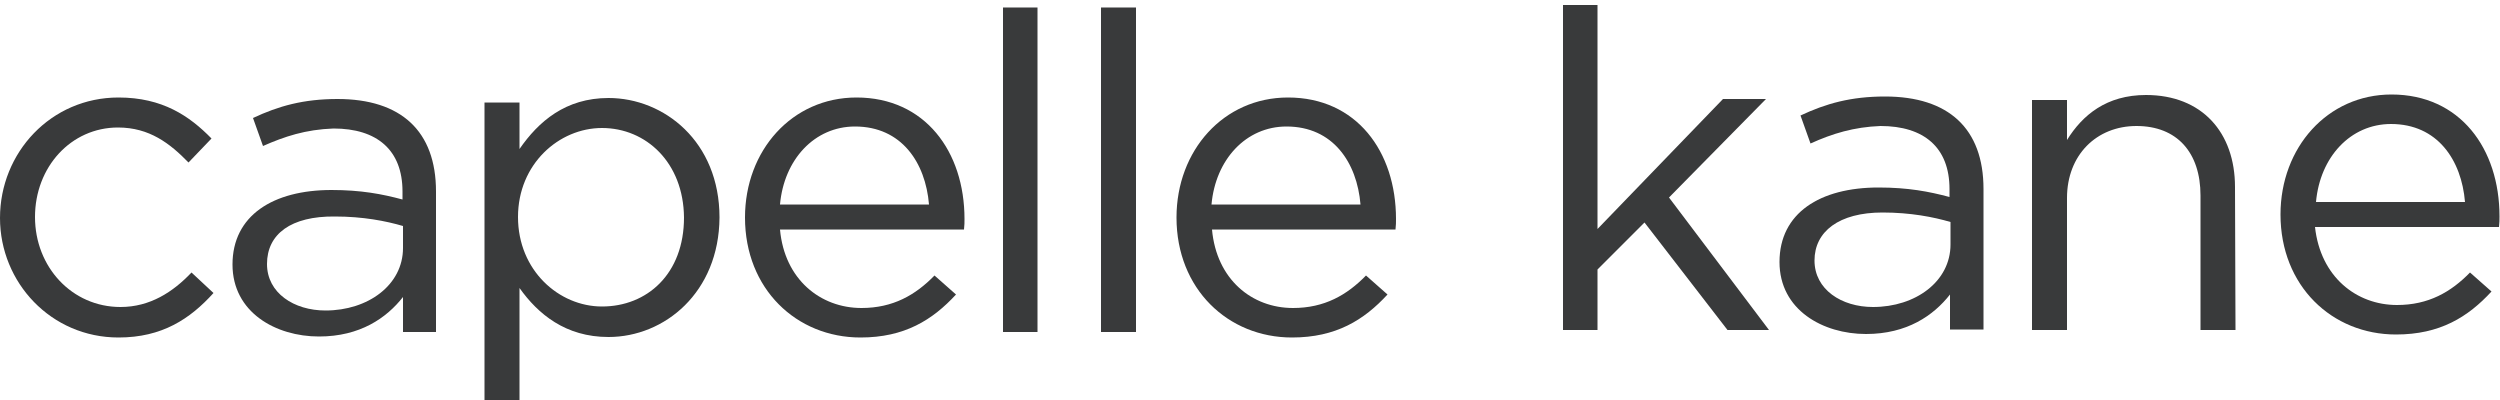
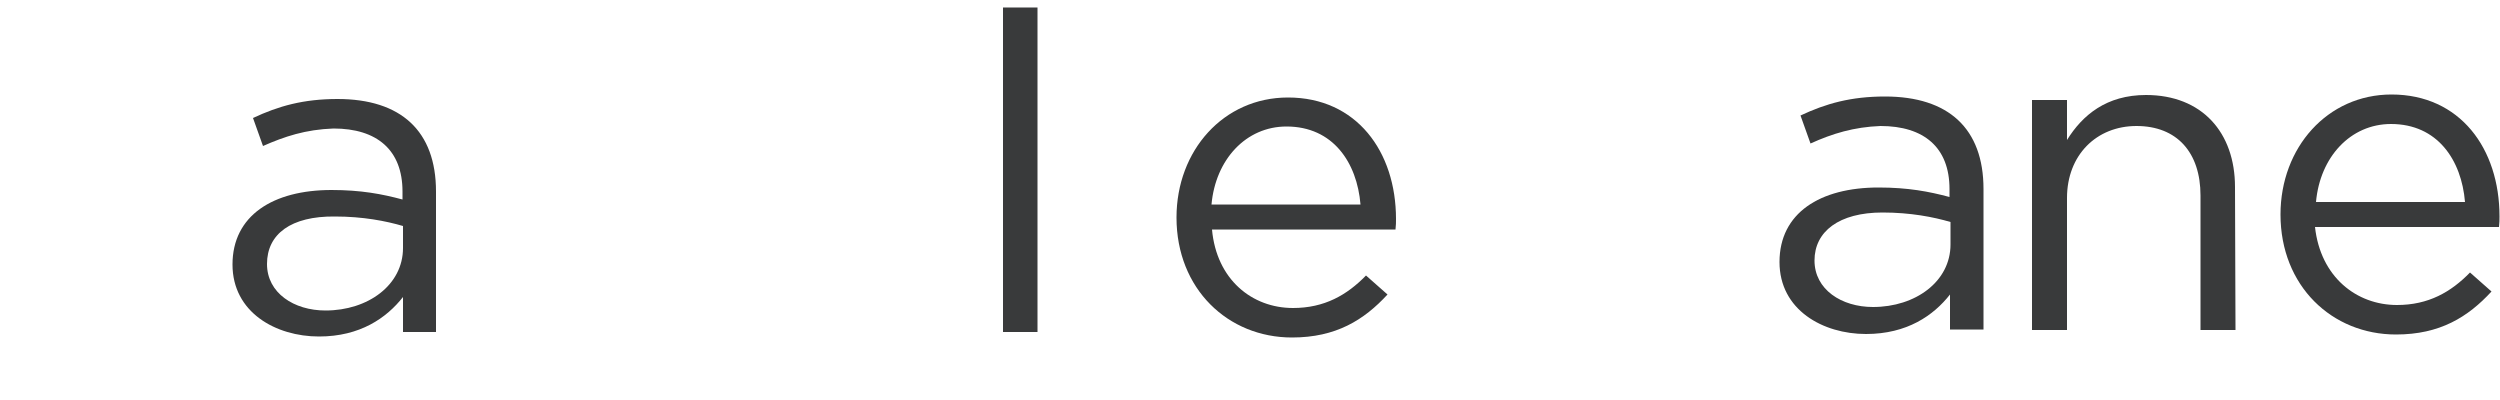
<svg xmlns="http://www.w3.org/2000/svg" version="1.1" id="Layer_1" x="0px" y="0px" viewBox="0 0 500 80" enable-background="new 0 0 500 80" xml:space="preserve">
-   <path fill="#393A3B" d="M23.7,67.5C10.2,67.5,0,56.5,0,43.6c0-13.1,10.2-24.1,23.7-24.1c8.8,0,14.2,3.7,18.6,8.2l-4.6,4.8  c-3.7-3.8-7.8-7-14.1-7C14.2,25.5,7,33.4,7,43.4c0,10,7.4,18,17.1,18c5.9,0,10.5-3,14.2-6.9l4.4,4.1C38,63.8,32.4,67.5,23.7,67.5z" />
  <path fill="#393A3B" d="M52.6,29.2l-2-5.6c5.1-2.4,10.1-3.8,16.9-3.8c12.7,0,19.7,6.4,19.7,18.5v28.1h-6.6v-7  c-3.3,4.2-8.6,7.9-16.8,7.9c-8.6,0-17.3-4.8-17.3-14.4c0-9.8,8.1-14.9,19.8-14.9c5.9,0,10.1,0.8,14.2,1.9v-1.6  c0-8.3-5.1-12.6-13.8-12.6C61.1,25.9,56.9,27.3,52.6,29.2z M53.4,52.8c0,5.8,5.4,9.3,11.7,9.3c8.5,0,15.5-5.1,15.5-12.5v-4.4  c-3.4-1-8-1.9-13.6-1.9C58.2,43.2,53.4,46.8,53.4,52.8z" />
-   <path fill="#393A3B" d="M121.7,67.4c-8.6,0-14.1-4.6-17.8-9.8v23.1h-7V20.5h7v9.3c3.8-5.5,9.2-10.2,17.8-10.2  c11.1,0,22.2,8.7,22.2,23.9C143.8,58.5,132.9,67.4,121.7,67.4z M120.4,25.6c-8.6,0-16.8,7.2-16.8,17.8c0,10.7,8.2,17.9,16.8,17.9  c9,0,16.4-6.5,16.4-17.8C136.7,32.5,129.2,25.6,120.4,25.6z" />
  <path fill="#393A3B" d="M200.6,66.5v-65h6.9v64.9h-6.9V66.5z" />
-   <path fill="#393A3B" d="M220.2,66.5v-65h7v64.9h-7V66.5z" />
  <path fill="#393A3B" d="M258.6,61.6c6.3,0,10.8-2.6,14.6-6.5l4.3,3.8c-4.7,5.1-10.3,8.6-19.1,8.6c-12.8,0-23.1-9.7-23.1-24  c0-13.4,9.4-24,22.3-24c13.7,0,21.6,10.8,21.6,24.3c0,0.6,0,1.3-0.1,2.1h-36.7C243.3,55.9,250.4,61.6,258.6,61.6z M272.1,40.9  c-0.7-8.4-5.5-15.6-14.8-15.6c-8.1,0-14.2,6.6-15,15.6H272.1z" />
  <path fill="#393A3B" d="M479.4,61c6.3,0,10.8-2.6,14.6-6.5l4.3,3.8c-4.7,5.1-10.3,8.6-19.1,8.6c-12.8,0-23.1-9.7-23.1-24  c0-13.4,9.4-24,22.2-24c13.7,0,21.6,10.8,21.6,24.4c0,0.6,0,1.3-0.1,2.1H463C464.1,55.4,471.3,61,479.4,61z M493,40.4  c-0.7-8.4-5.5-15.6-14.8-15.6c-8.1,0-14.2,6.6-15,15.6H493z" />
  <path fill="#393A3B" d="M447.1,66h-7V39.1c0-8.6-4.7-13.9-12.8-13.9c-8,0-13.9,5.8-13.9,14.4V66h-7V20h7v8c3.1-5,7.9-9,15.8-9  c11.2,0,17.8,7.5,17.8,18.4" />
  <path fill="#393A3B" d="M362.1,28.7l-2-5.6c5.1-2.4,10.1-3.8,16.9-3.8c12.7,0,19.7,6.4,19.7,18.5v28.1H390v-7  c-3.3,4.2-8.6,7.9-16.8,7.9c-8.6,0-17.3-4.8-17.3-14.4c0-9.8,8.1-14.9,19.8-14.9c5.9,0,10.1,0.8,14.2,1.9v-1.6  c0-8.3-5.1-12.6-13.8-12.6C370.8,25.4,366.5,26.7,362.1,28.7z M362.9,52.1c0,5.8,5.4,9.3,11.7,9.3c8.5,0,15.5-5.1,15.5-12.5v-4.5  c-3.4-1-8-1.9-13.6-1.9C367.8,42.5,362.9,46.3,362.9,52.1z" />
-   <path fill="#393A3B" d="M353.8,66h-8.3l-16.6-21.5l-9.4,9.4V66h-6.9V1h6.9v44.8l25.1-26h8.6l-19.4,19.7L353.8,66z" />
-   <path fill="#393A3B" d="M172.3,61.6c6.3,0,10.8-2.6,14.6-6.5l4.3,3.8c-4.7,5.1-10.3,8.6-19.1,8.6c-12.8,0-23.1-9.7-23.1-24  c0-13.4,9.4-24,22.3-24c13.7,0,21.6,10.8,21.6,24.3c0,0.6,0,1.3-0.1,2.1H156C156.9,55.9,164.1,61.6,172.3,61.6z M185.8,40.9  c-0.7-8.4-5.5-15.6-14.8-15.6c-8.1,0-14.2,6.6-15,15.6H185.8z" />
</svg>